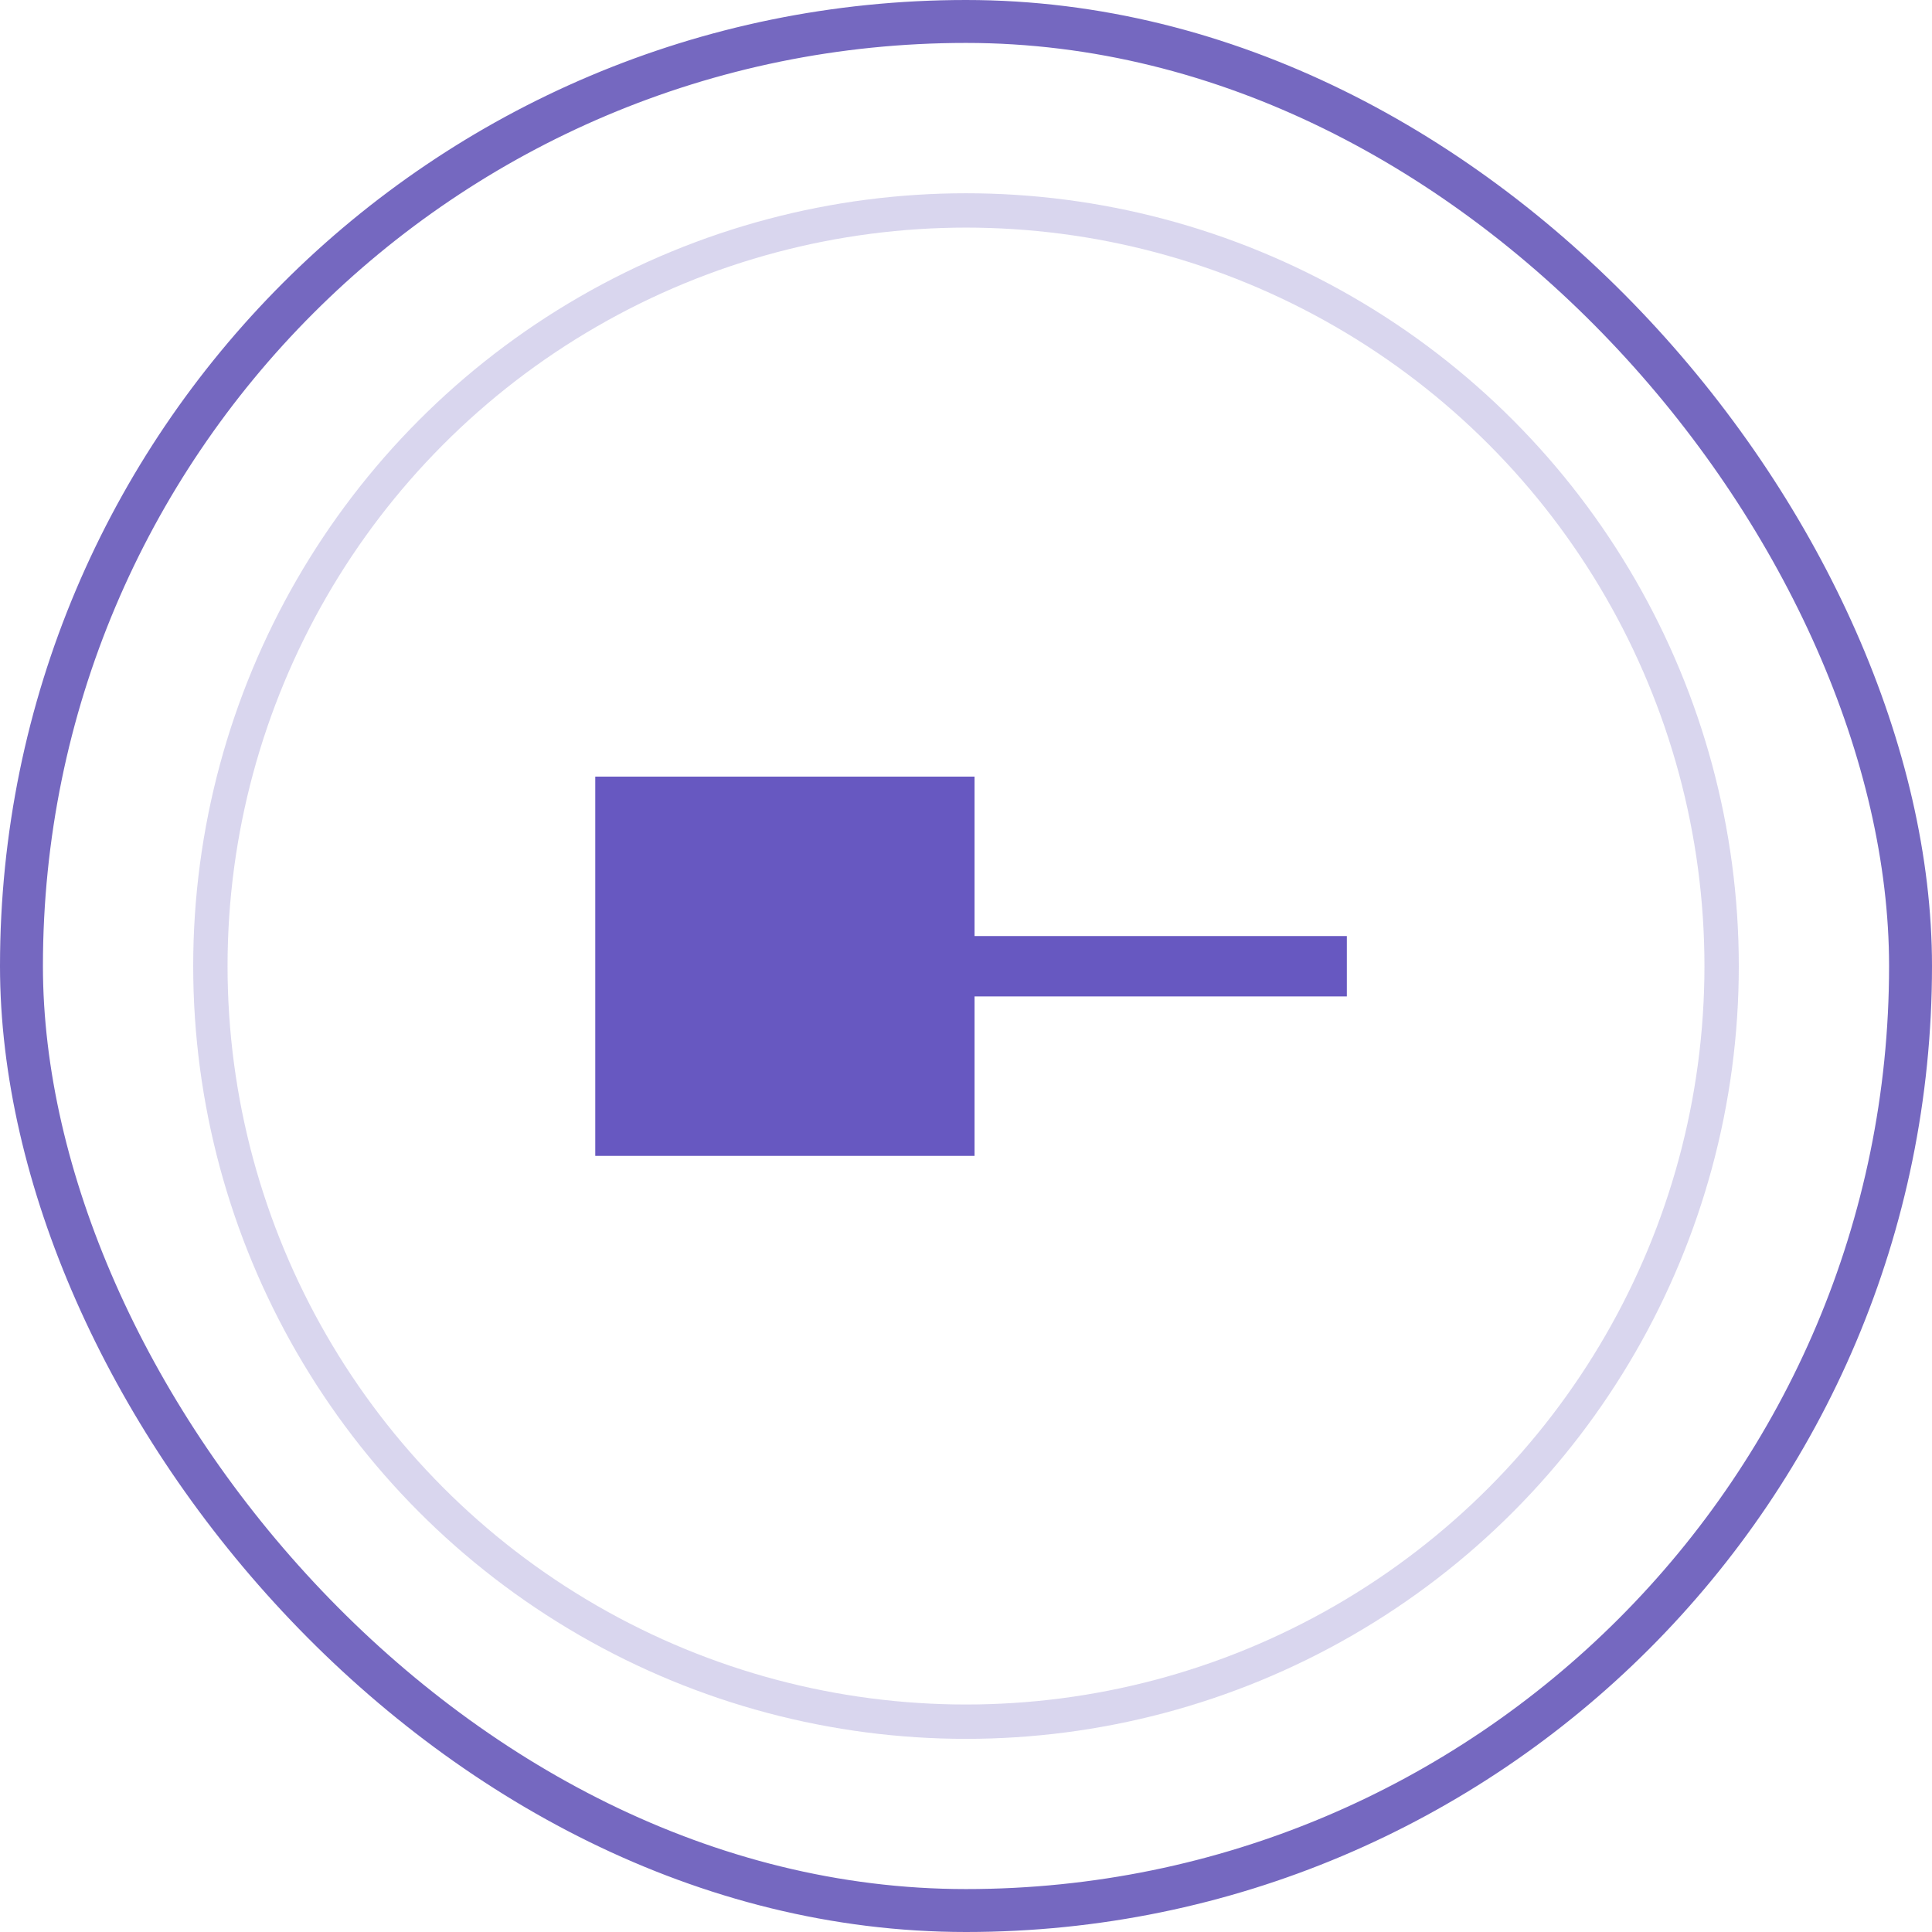
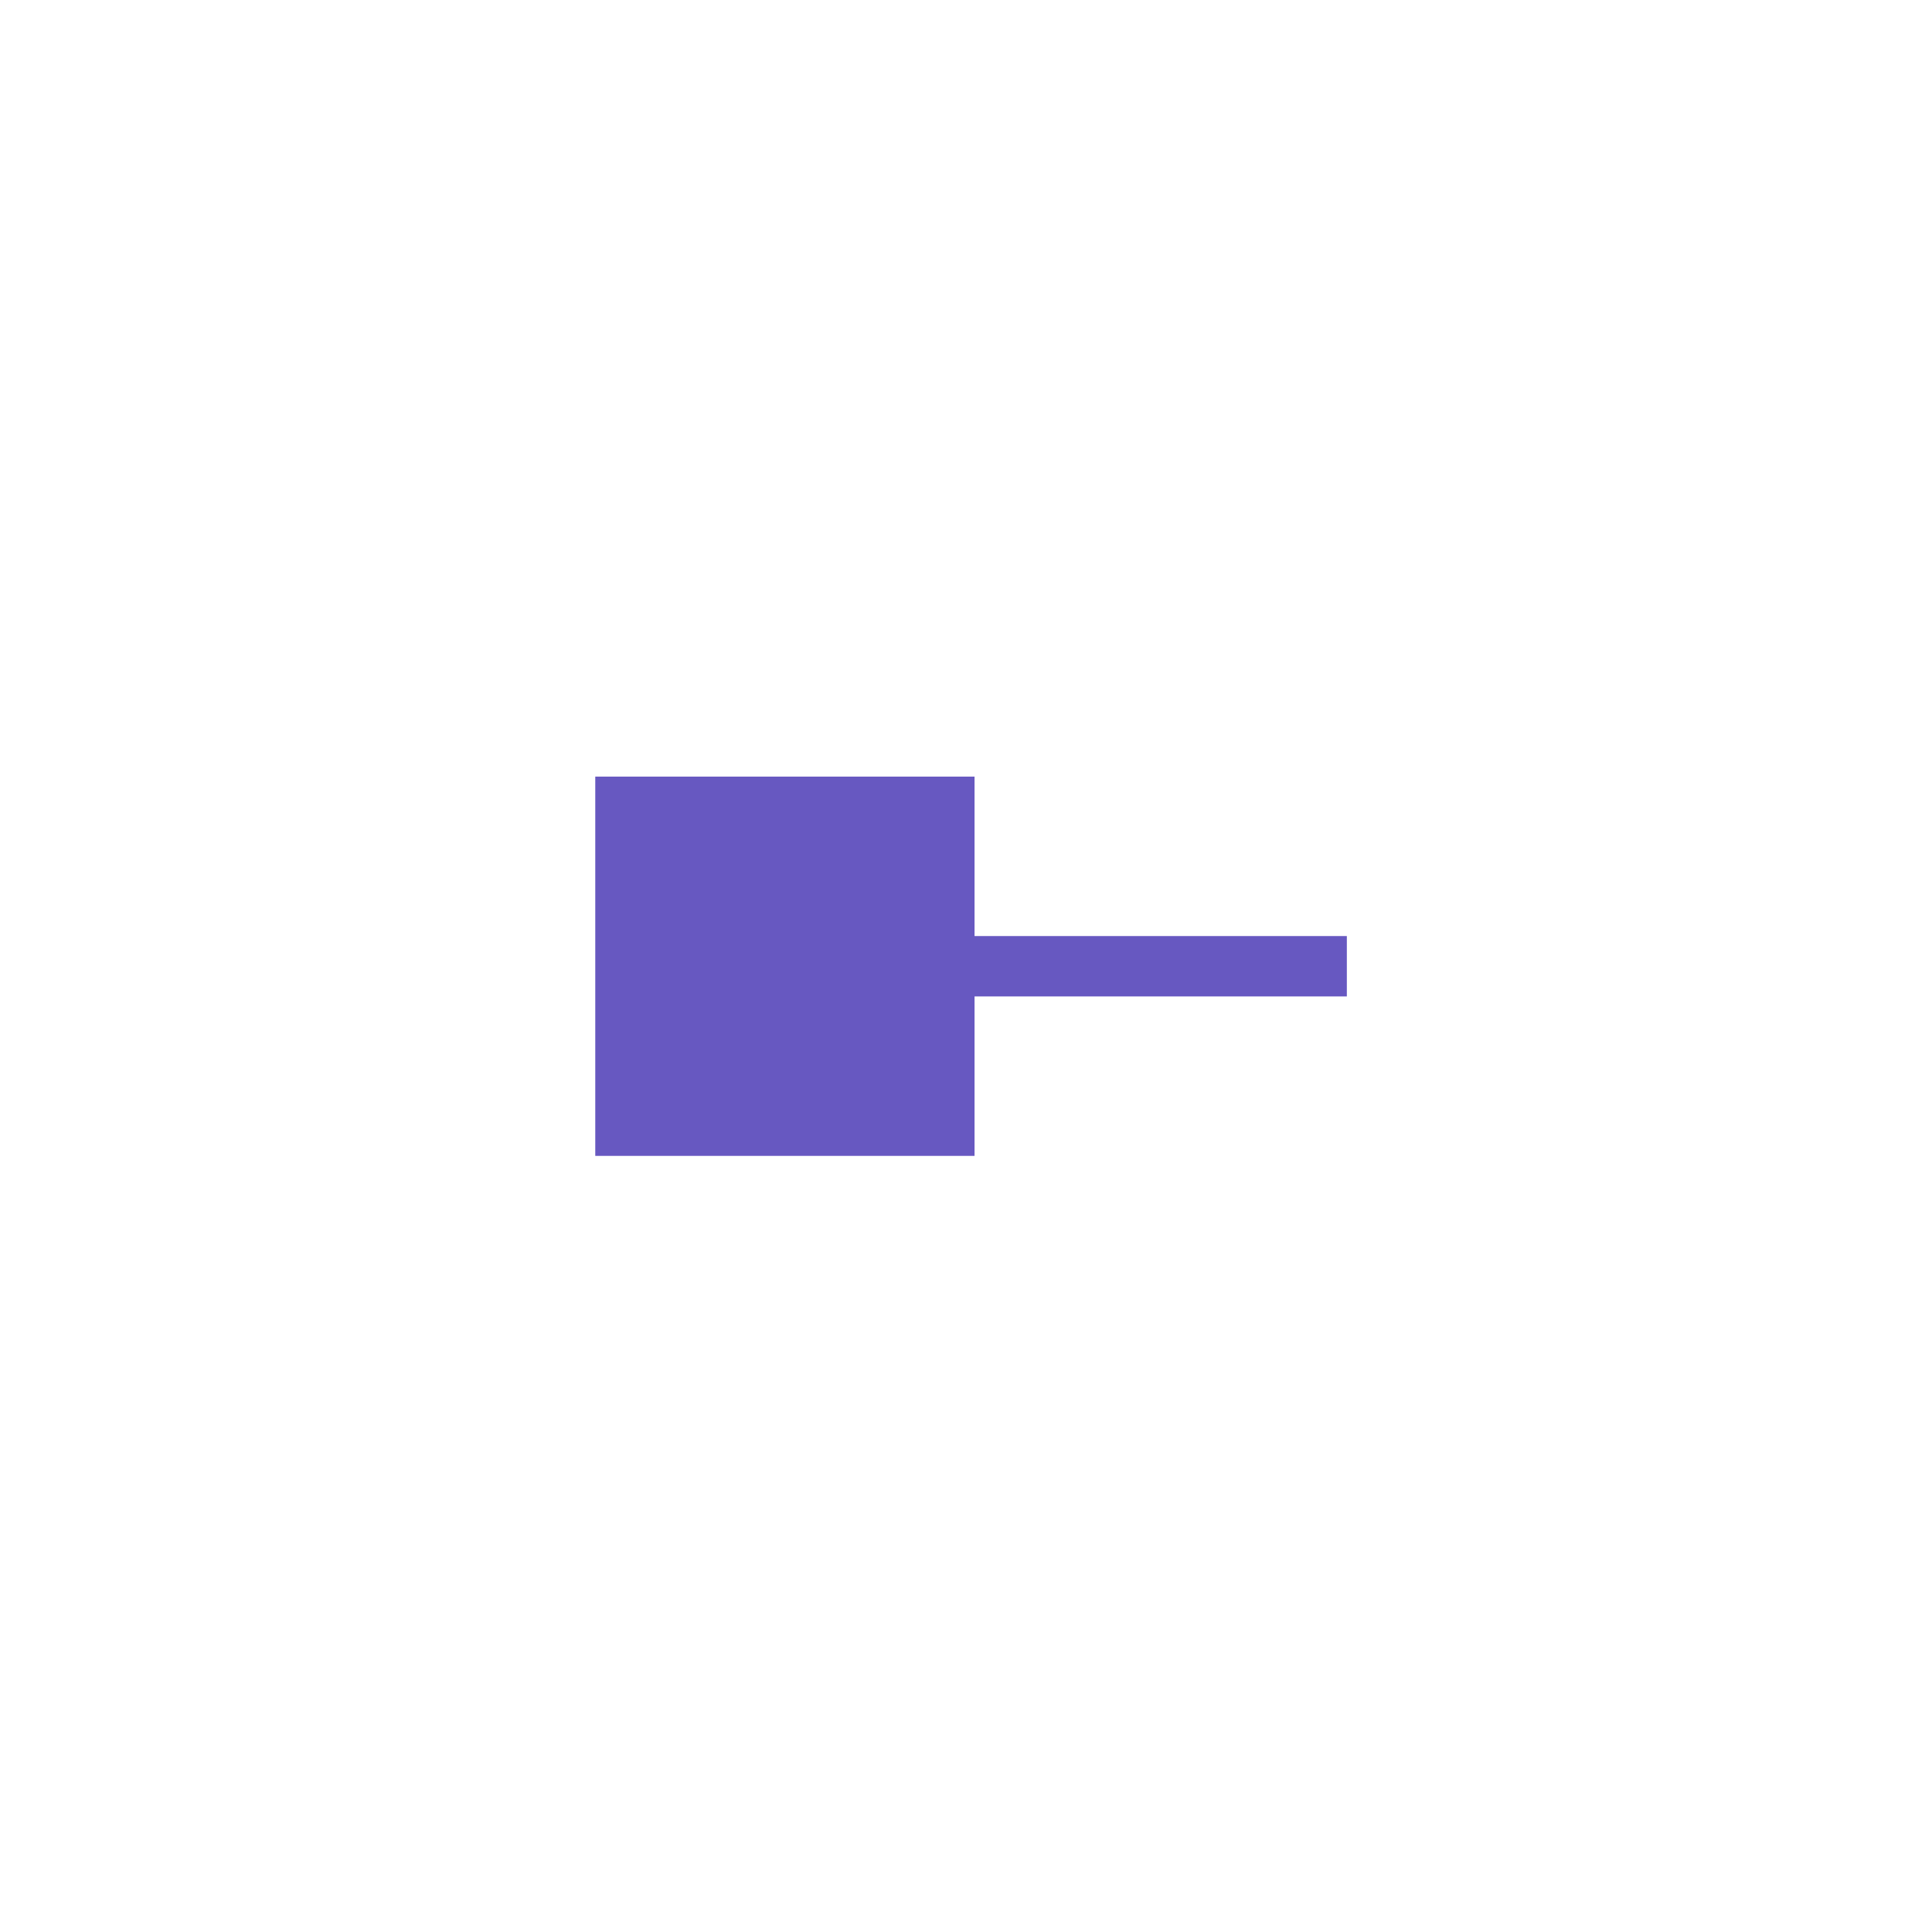
<svg xmlns="http://www.w3.org/2000/svg" width="64" height="64" viewBox="0 0 64 64" fill="none">
  <g filter="url(#filter0_b_1666_52333)">
-     <rect width="64" height="64" rx="32" fill="url(#paint0_linear_1666_52333)" />
-     <rect x="0.711" y="0.711" width="62.578" height="62.578" rx="31.289" stroke="#7568C0" stroke-width="1.422" />
    <g filter="url(#filter1_b_1666_52333)">
-       <circle cx="32" cy="32.002" r="25.6" fill="white" />
-       <circle cx="32" cy="32.002" r="25.031" stroke="#7568C0" stroke-opacity="0.27" stroke-width="1.138" />
-     </g>
+       </g>
    <mask id="mask0_1666_52333" style="mask-type:alpha" maskUnits="userSpaceOnUse" x="16" y="16" width="32" height="33">
      <rect x="16" y="16.008" width="32" height="32" fill="#D9D9D9" />
    </mask>
    <g mask="url(#mask0_1666_52333)">
      <path d="M32.283 38.29H19.719V25.726H32.283V31.008H44.616V33.008H32.283V38.29Z" fill="#6758C1" />
    </g>
  </g>
  <defs>
    <filter id="filter0_b_1666_52333" x="-3.128" y="-3.128" width="70.255" height="70.255" filterUnits="userSpaceOnUse" color-interpolation-filters="sRGB">
      <feFlood flood-opacity="0" result="BackgroundImageFix" />
      <feGaussianBlur in="BackgroundImageFix" stdDeviation="1.564" />
      <feComposite in2="SourceAlpha" operator="in" result="effect1_backgroundBlur_1666_52333" />
      <feBlend mode="normal" in="SourceGraphic" in2="effect1_backgroundBlur_1666_52333" result="shape" />
    </filter>
    <filter id="filter1_b_1666_52333" x="-14.933" y="-14.931" width="93.866" height="93.867" filterUnits="userSpaceOnUse" color-interpolation-filters="sRGB">
      <feFlood flood-opacity="0" result="BackgroundImageFix" />
      <feGaussianBlur in="BackgroundImageFix" stdDeviation="10.667" />
      <feComposite in2="SourceAlpha" operator="in" result="effect1_backgroundBlur_1666_52333" />
      <feBlend mode="normal" in="SourceGraphic" in2="effect1_backgroundBlur_1666_52333" result="shape" />
    </filter>
    <linearGradient id="paint0_linear_1666_52333" x1="32" y1="0" x2="32" y2="64" gradientUnits="userSpaceOnUse">
      <stop stop-color="white" stop-opacity="0" />
      <stop offset="0.516" stop-color="white" />
    </linearGradient>
  </defs>
</svg>